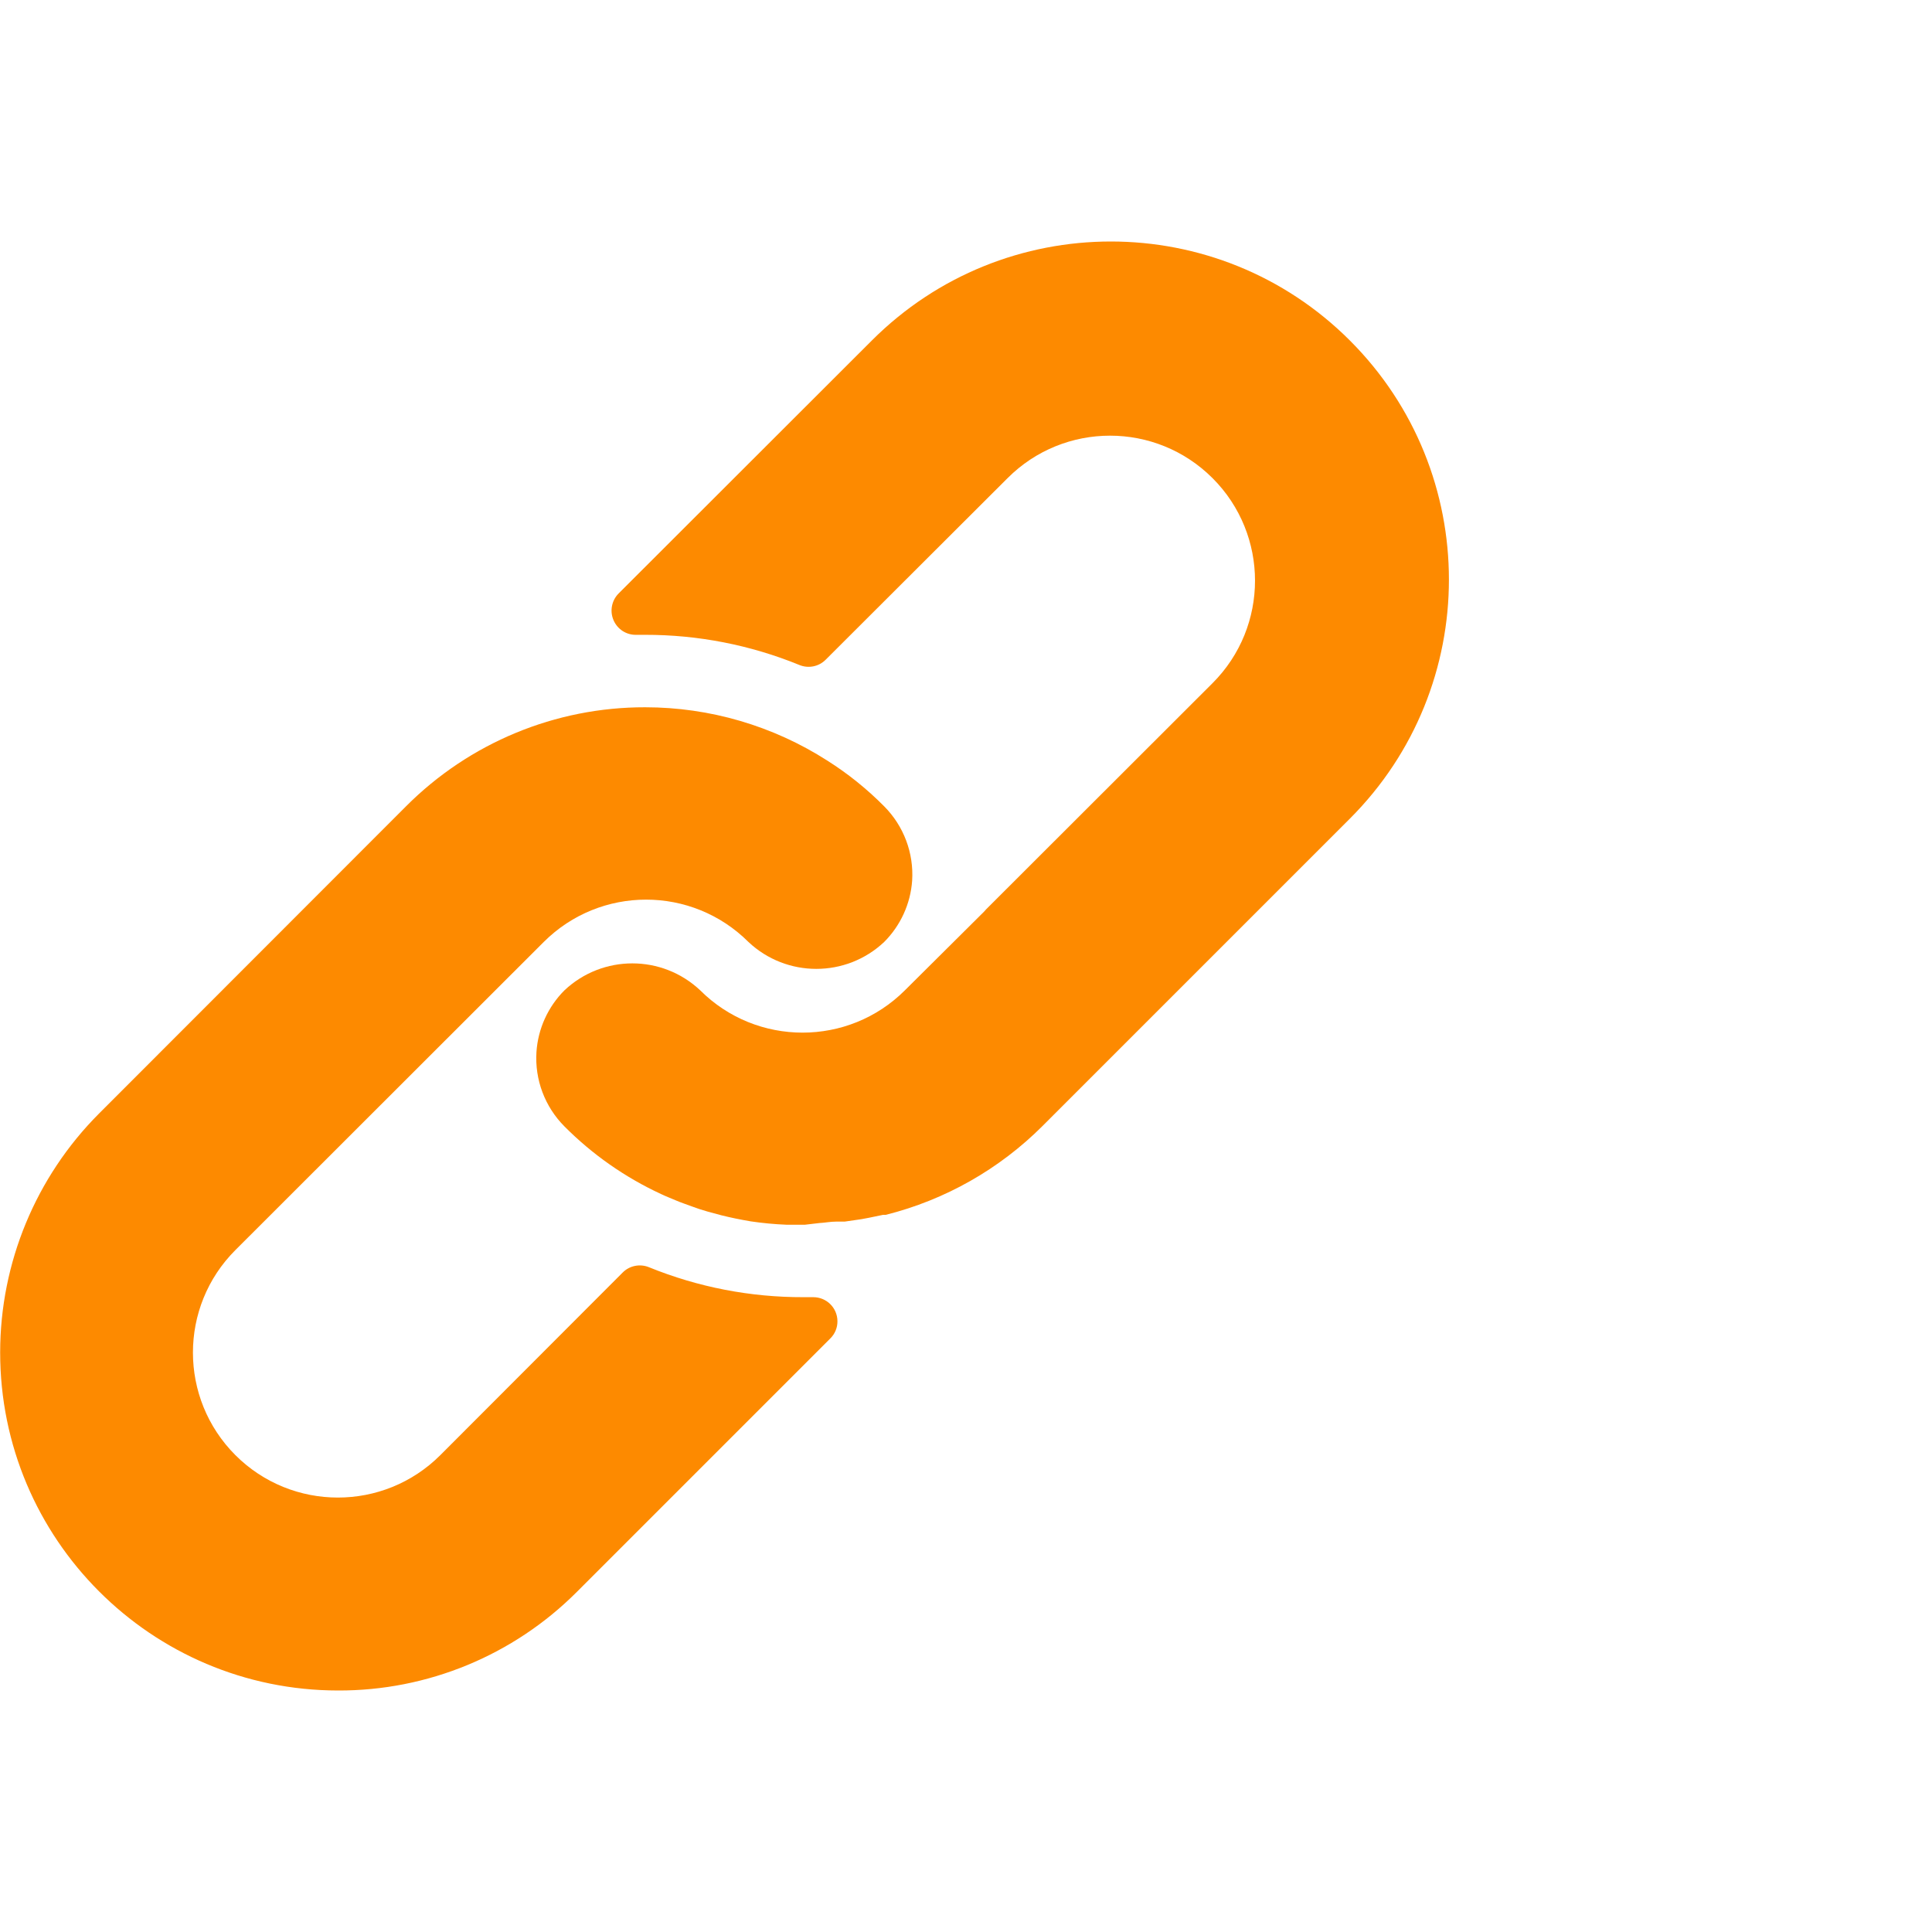
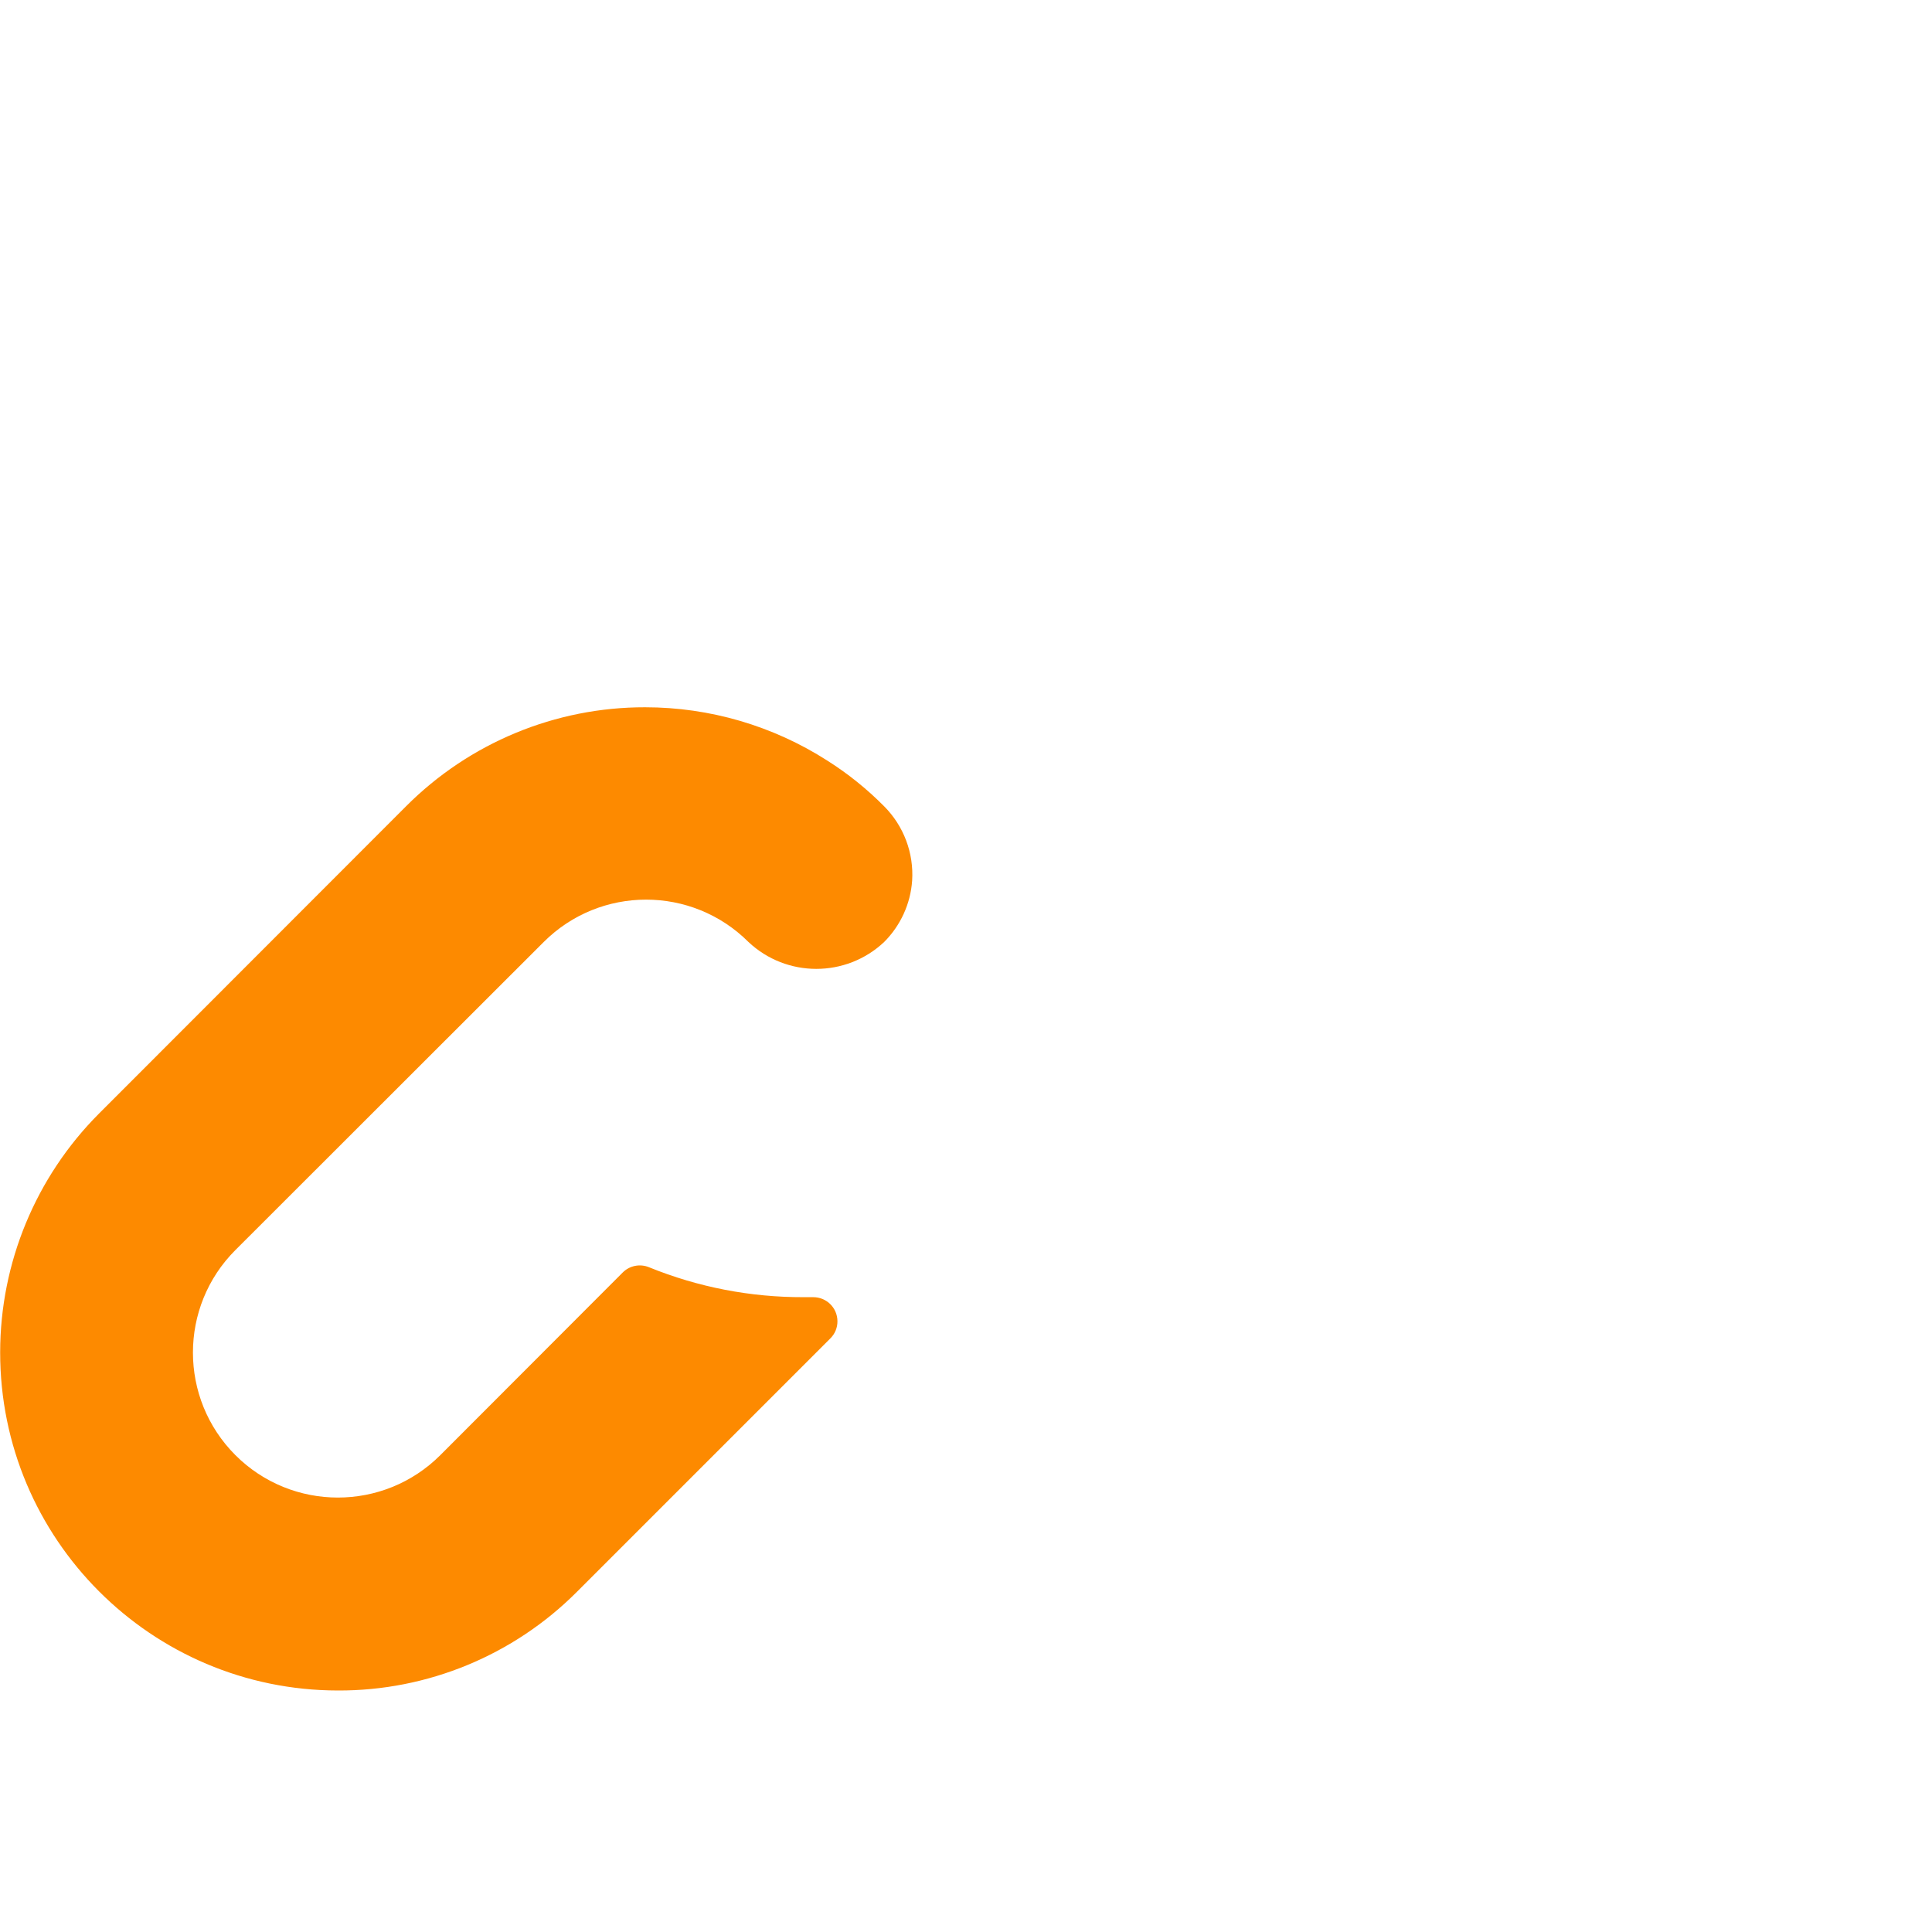
<svg xmlns="http://www.w3.org/2000/svg" width="24" height="24" viewBox="0 0 24 24" fill="none">
  <path d="M10.983 10.016C10.77 9.801 10.534 9.611 10.278 9.449C9.602 9.016 8.817 8.786 8.014 8.786C6.9 8.784 5.831 9.227 5.044 10.016L1.229 13.834C0.444 14.621 0.003 15.687 0.002 16.798C0 19.117 1.879 20.998 4.199 21C5.311 21.004 6.379 20.563 7.165 19.776L10.314 16.627C10.372 16.57 10.404 16.493 10.403 16.412C10.402 16.246 10.267 16.113 10.101 16.114H9.982C9.323 16.116 8.671 15.99 8.062 15.742C7.95 15.696 7.82 15.722 7.735 15.808L5.47 18.076C4.767 18.779 3.627 18.779 2.924 18.076C2.221 17.372 2.221 16.232 2.924 15.529L6.754 11.702C7.457 11 8.595 11 9.298 11.702C9.771 12.147 10.51 12.147 10.983 11.702C11.187 11.498 11.311 11.227 11.331 10.94C11.353 10.596 11.226 10.26 10.983 10.016Z" fill="#FD8A00" />
-   <path d="M16.769 4.23C15.129 2.59 12.47 2.59 10.83 4.23L7.684 7.373C7.598 7.46 7.573 7.591 7.621 7.703C7.669 7.816 7.78 7.889 7.903 7.886H8.014C8.671 7.885 9.322 8.012 9.931 8.261C10.043 8.307 10.172 8.281 10.257 8.195L12.516 5.94C13.219 5.236 14.359 5.236 15.063 5.94C15.766 6.643 15.766 7.783 15.063 8.486L12.249 11.297L12.225 11.324L11.241 12.302C10.539 13.003 9.4 13.003 8.698 12.302C8.224 11.856 7.486 11.856 7.012 12.302C6.807 12.507 6.683 12.78 6.664 13.069C6.642 13.413 6.769 13.749 7.012 13.993C7.359 14.342 7.765 14.626 8.212 14.833C8.275 14.863 8.338 14.887 8.401 14.914C8.464 14.941 8.53 14.962 8.593 14.986C8.656 15.01 8.722 15.031 8.785 15.049L8.962 15.097C9.082 15.127 9.202 15.151 9.325 15.172C9.473 15.194 9.622 15.208 9.771 15.214H9.981H9.999L10.179 15.193C10.245 15.19 10.314 15.175 10.392 15.175H10.494L10.701 15.145L10.797 15.127L10.971 15.091H11.004C11.741 14.906 12.414 14.524 12.951 13.987L16.769 10.169C18.409 8.529 18.409 5.87 16.769 4.23Z" fill="#FD8A00" />
</svg>